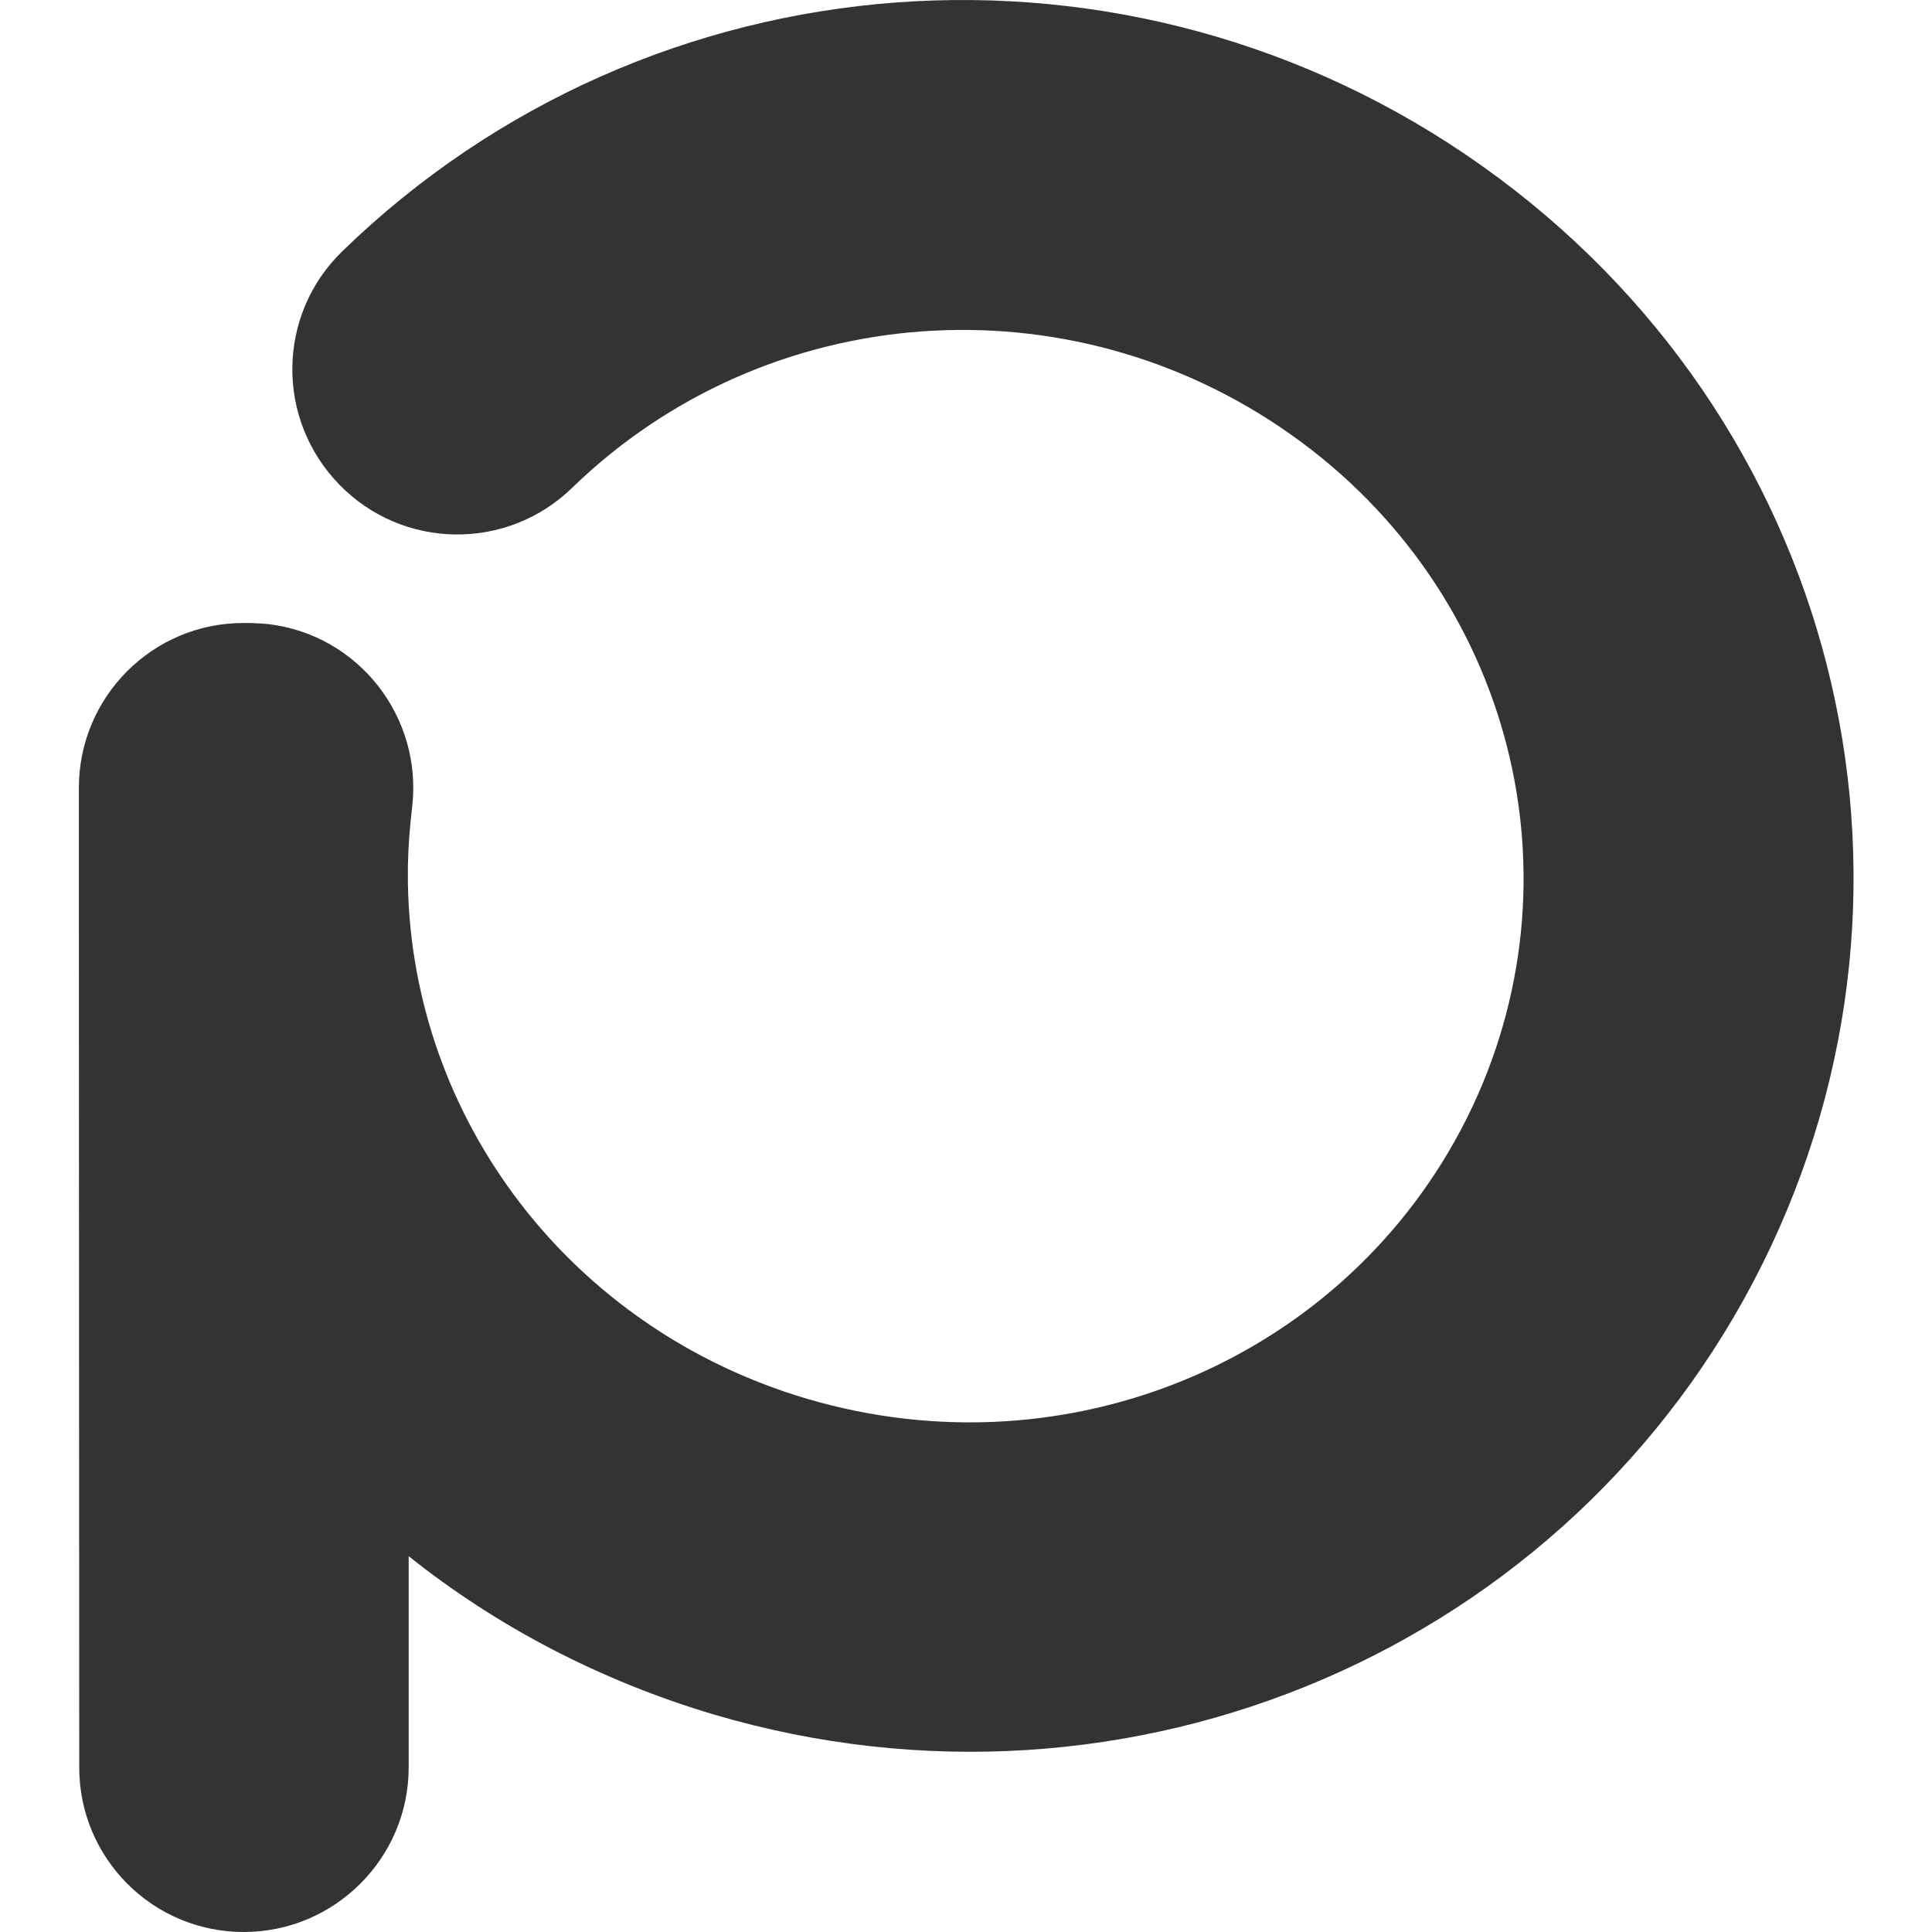
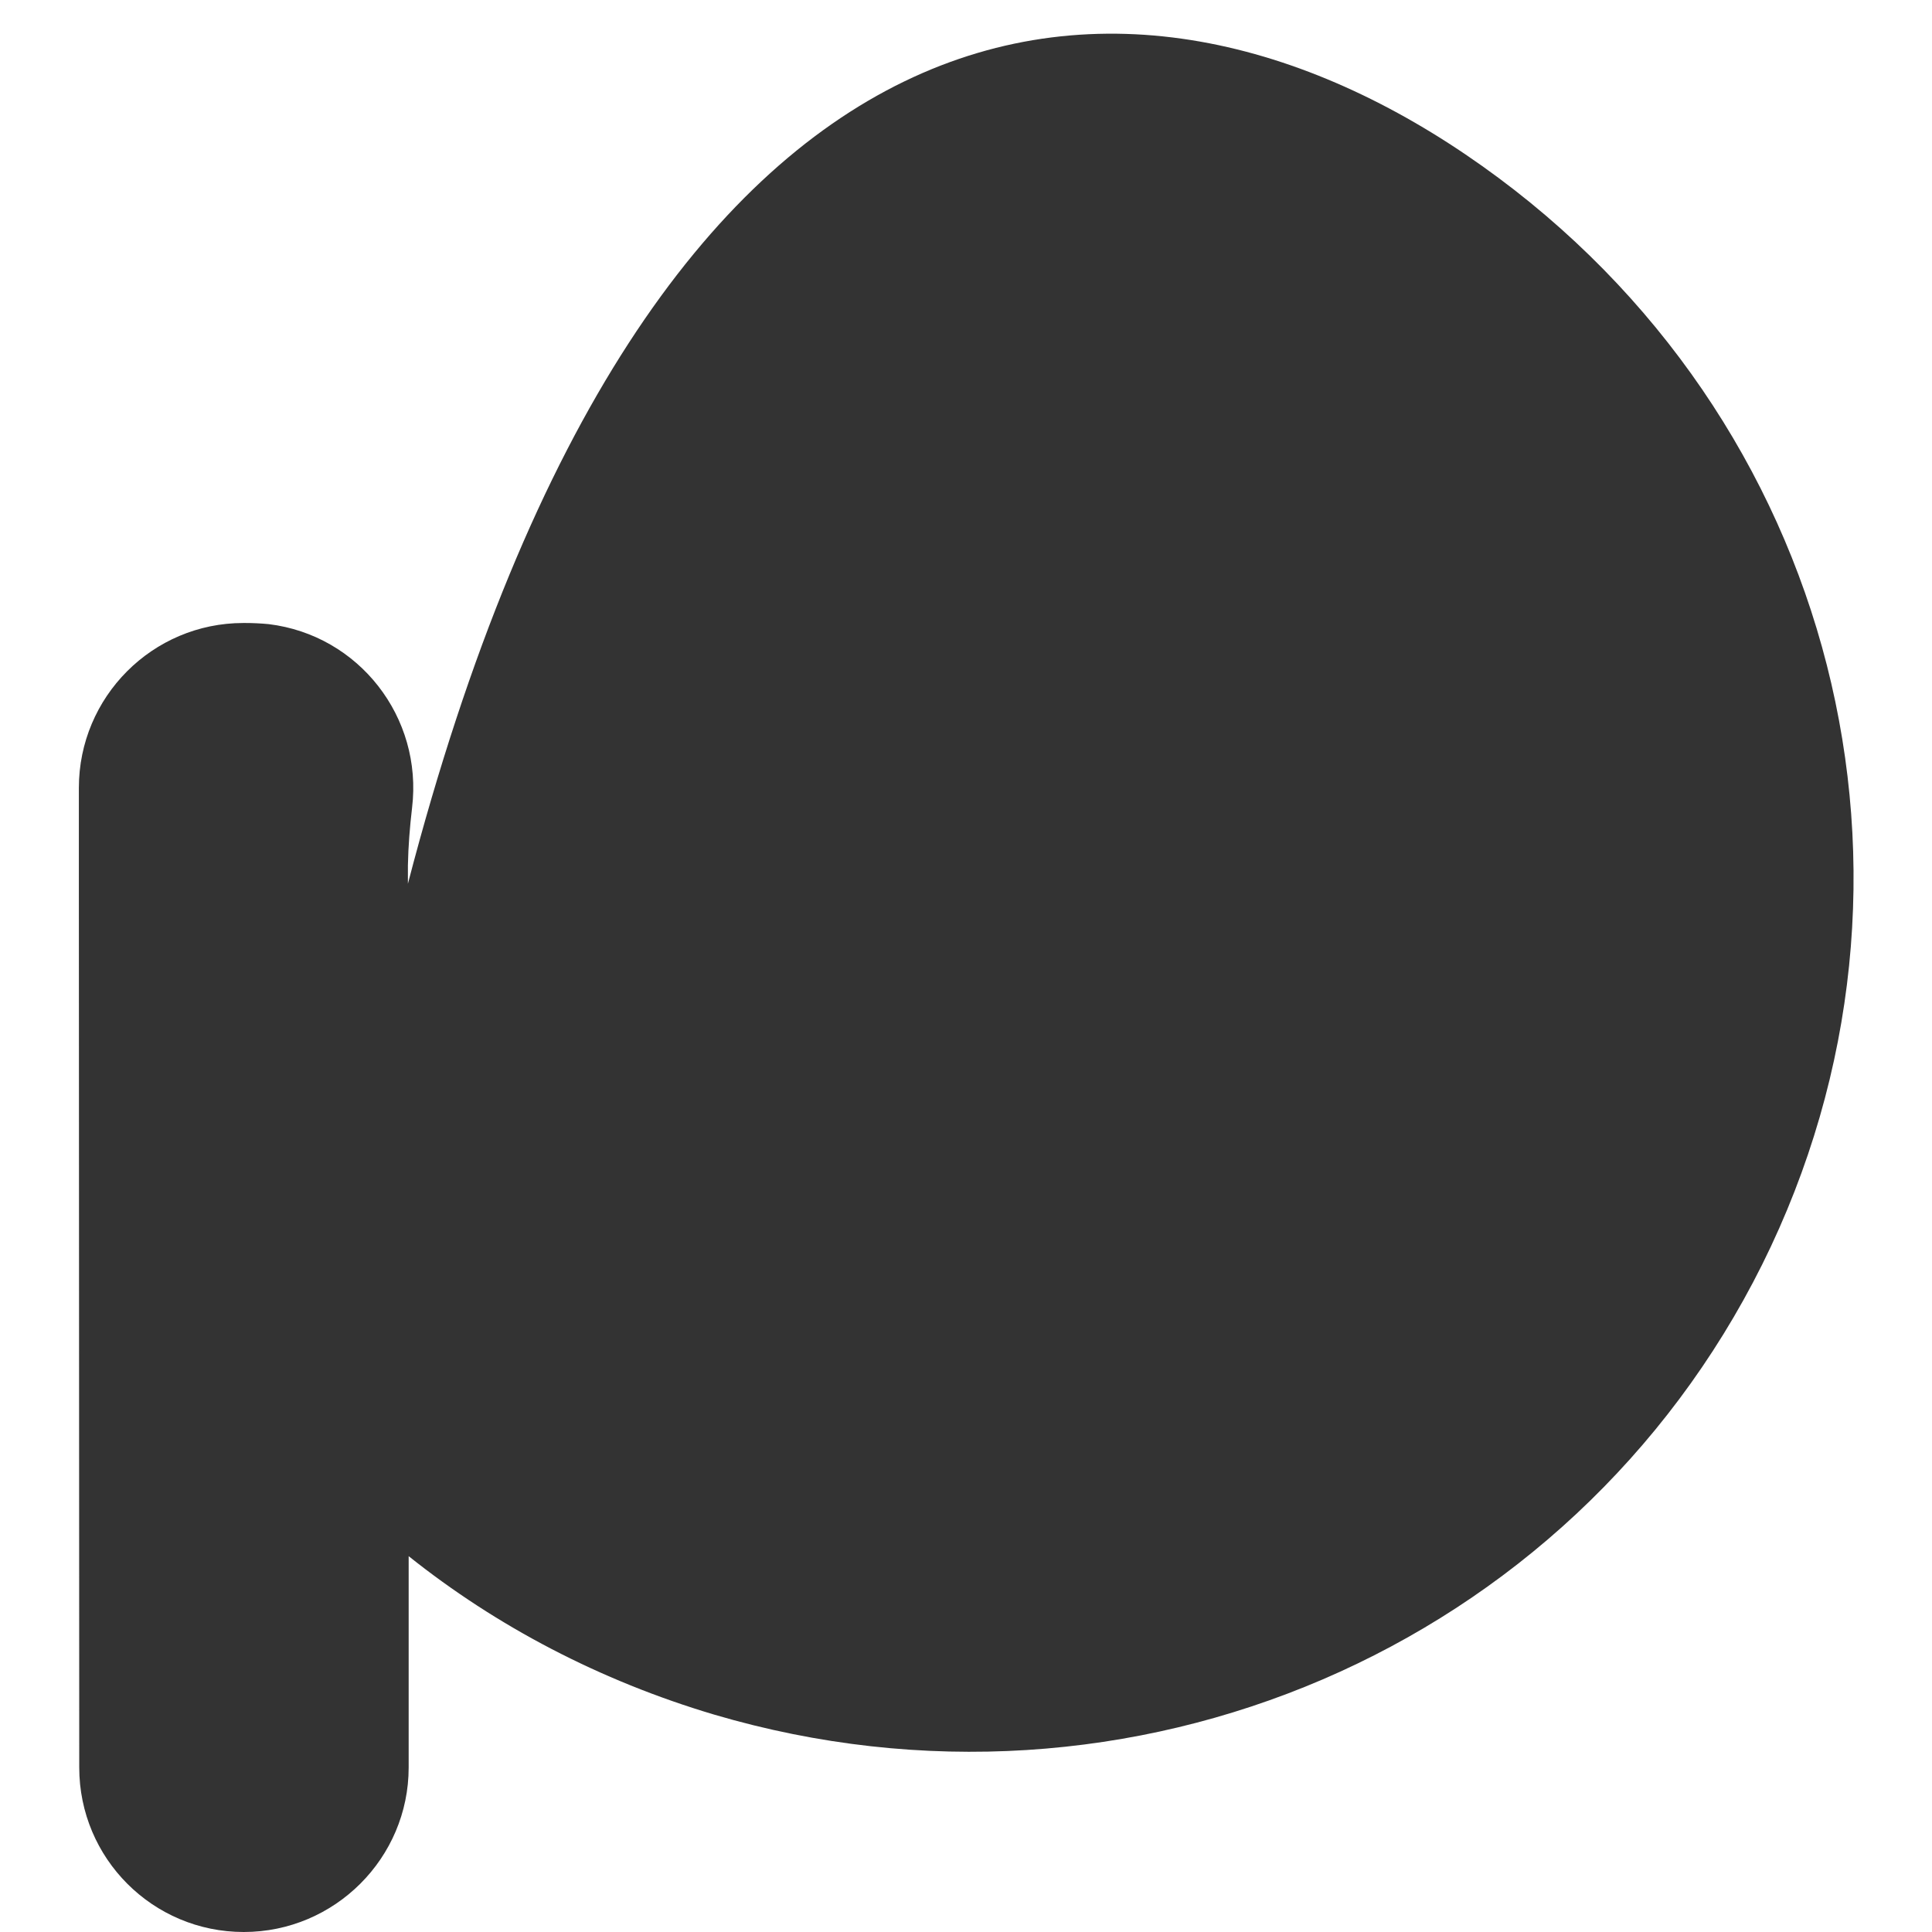
<svg xmlns="http://www.w3.org/2000/svg" xml:space="preserve" viewBox="0 0 512 512">
-   <path d="M64.6 512C40.5 512 21 492.5 21 468.4L20.9 236v-27.2c0-24.1 19.5-43.7 43.6-43.7h.5c2 0 4.1.1 6.2.3 23.9 2.9 40.9 24.7 38 48.7-.6 5.1-1 10.2-1.1 15.2v4.9c1.1 62.4 43.1 118 105.8 136.5 69.6 20.5 143.1-10.8 174.9-74.5 31.5-63.3 12-139.4-46.5-180.9-59-41.9-139.2-36-190.7 14-17.3 16.8-44.9 16.4-61.7-.9-16.9-17.4-16.5-45 .8-61.8C172.4-12.8 299.5-22.3 392.8 44c93.8 66.6 125 189 74.2 291.1-50.7 101.7-167.4 151.8-277.7 119.3-30.3-9-57.7-23.4-81-42v56c0 24-19.6 43.6-43.7 43.6" style="fill:#333" />
+   <path d="M64.6 512C40.5 512 21 492.5 21 468.4L20.9 236v-27.2c0-24.1 19.5-43.7 43.6-43.7h.5c2 0 4.1.1 6.2.3 23.9 2.9 40.9 24.7 38 48.7-.6 5.1-1 10.2-1.1 15.2v4.9C172.4-12.8 299.5-22.3 392.8 44c93.8 66.6 125 189 74.2 291.1-50.7 101.7-167.4 151.8-277.7 119.3-30.3-9-57.7-23.4-81-42v56c0 24-19.6 43.6-43.7 43.6" style="fill:#333" />
</svg>